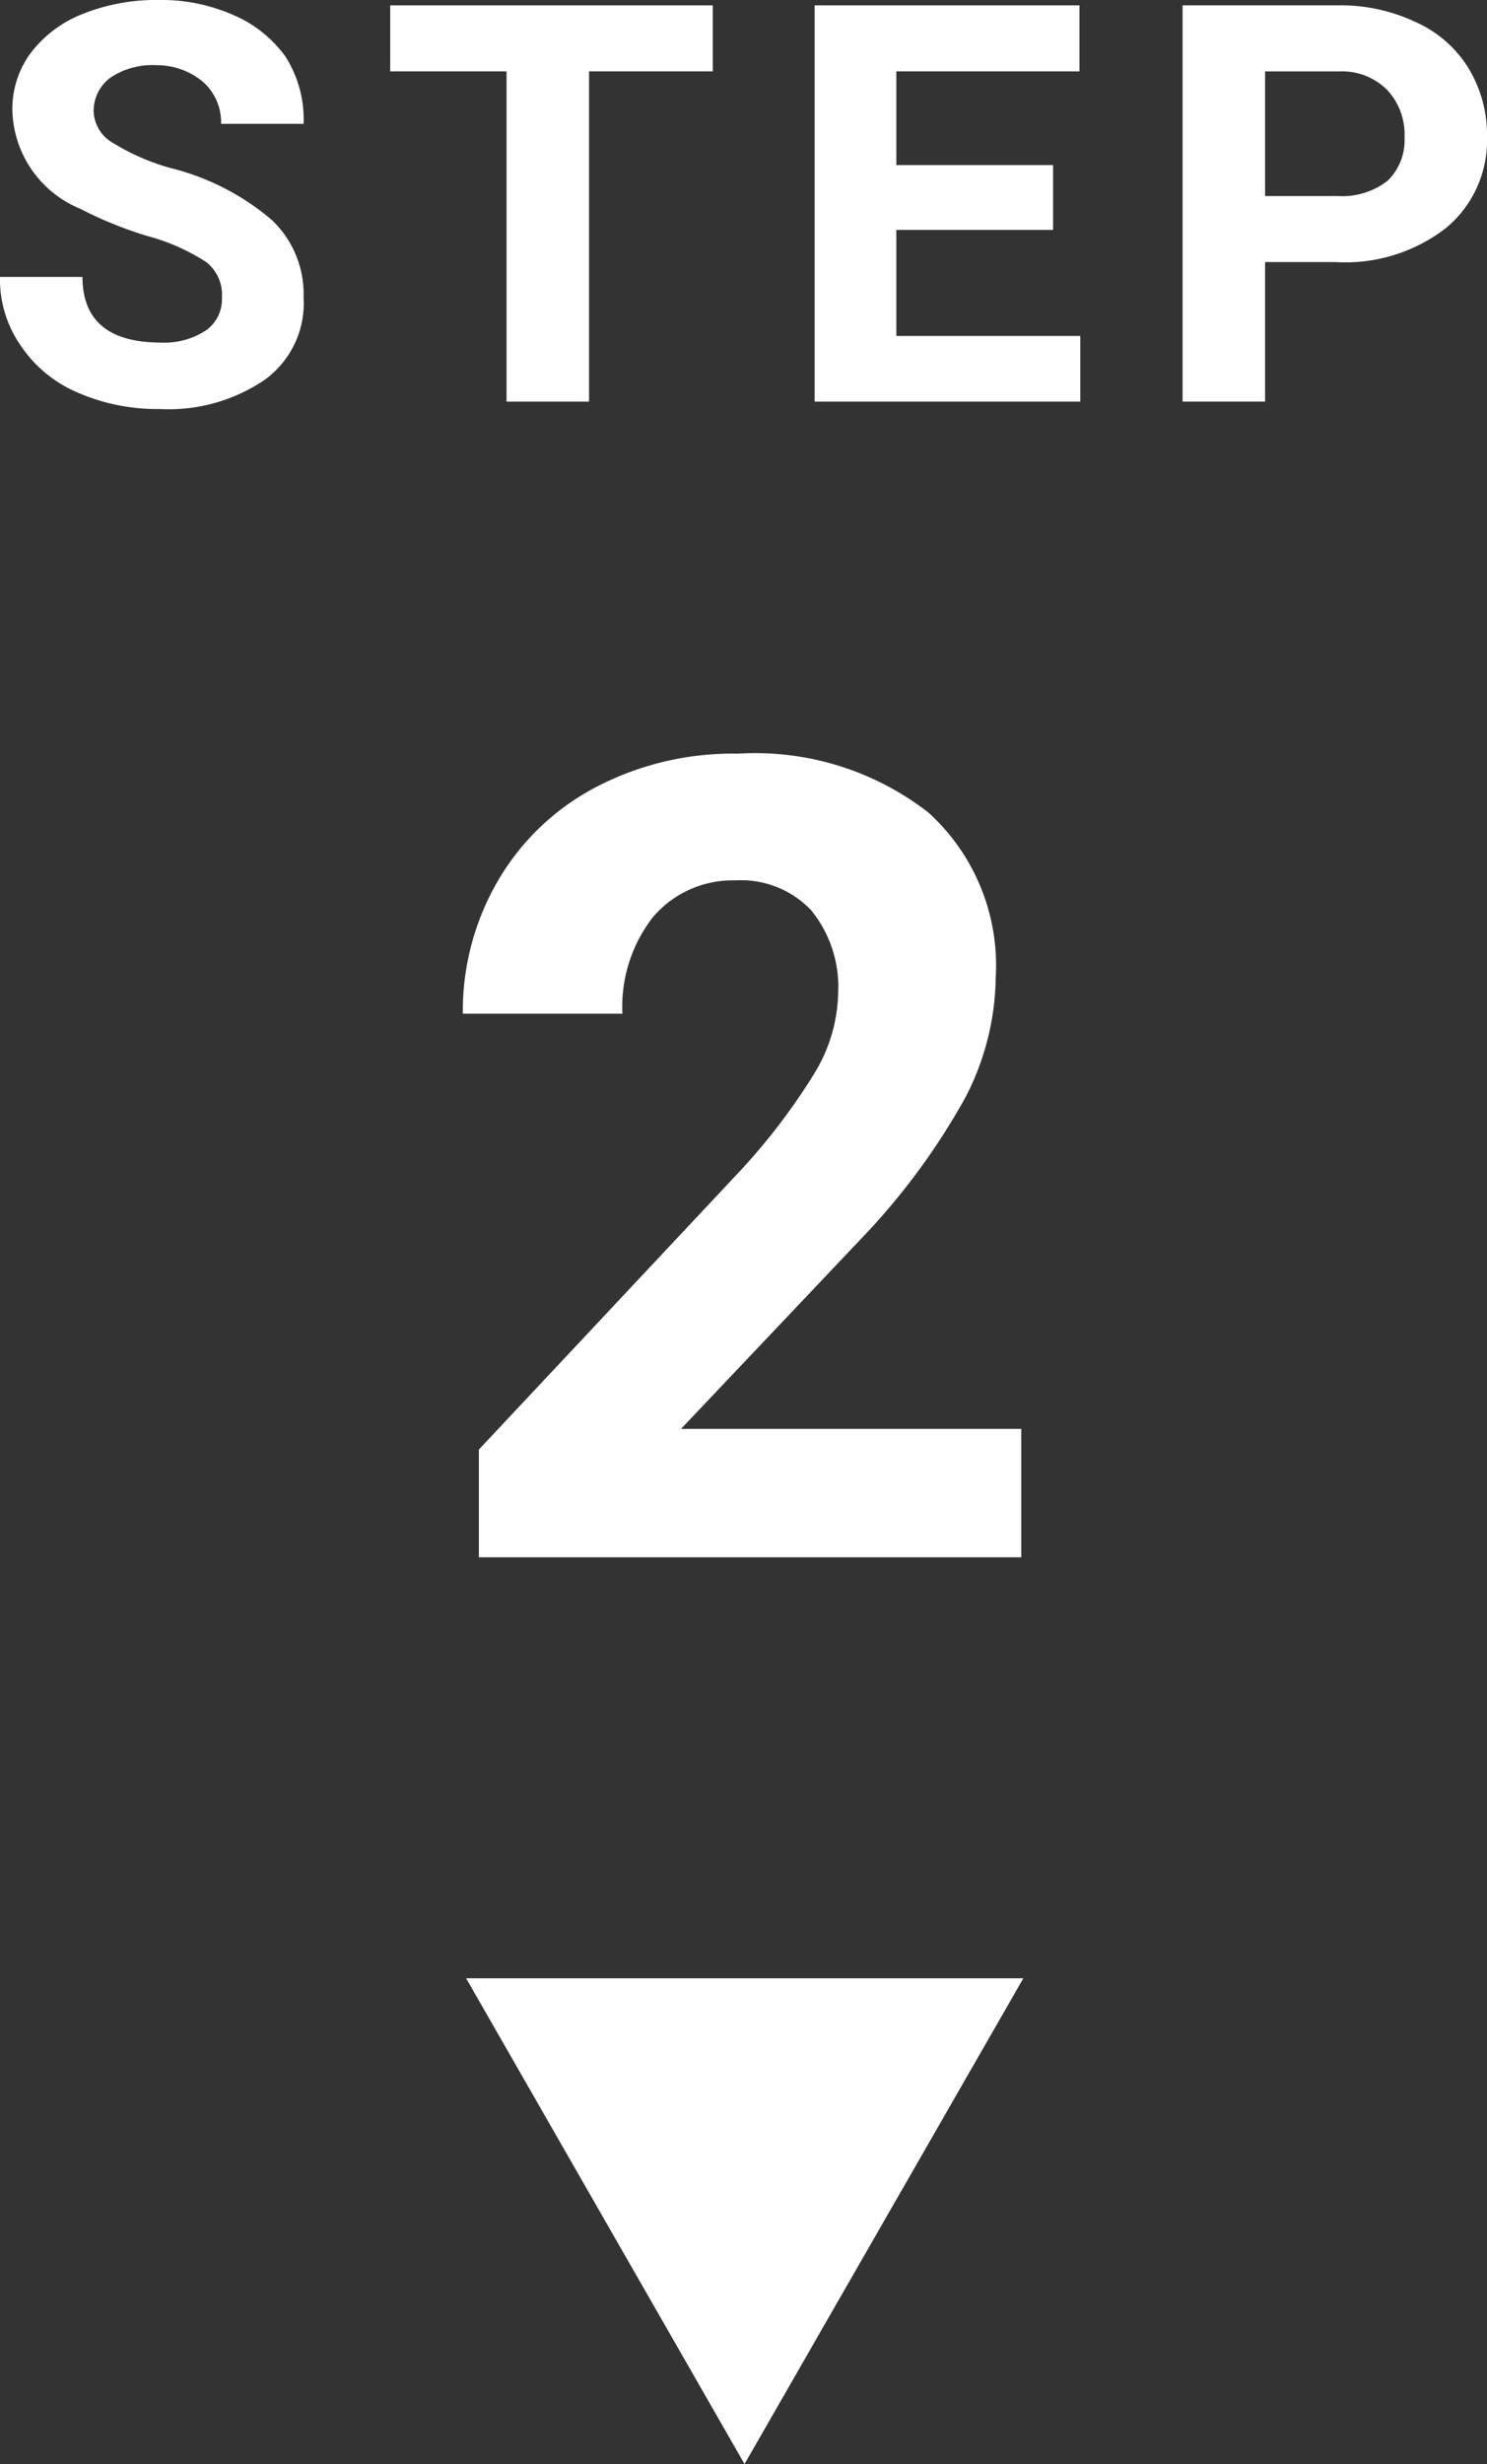
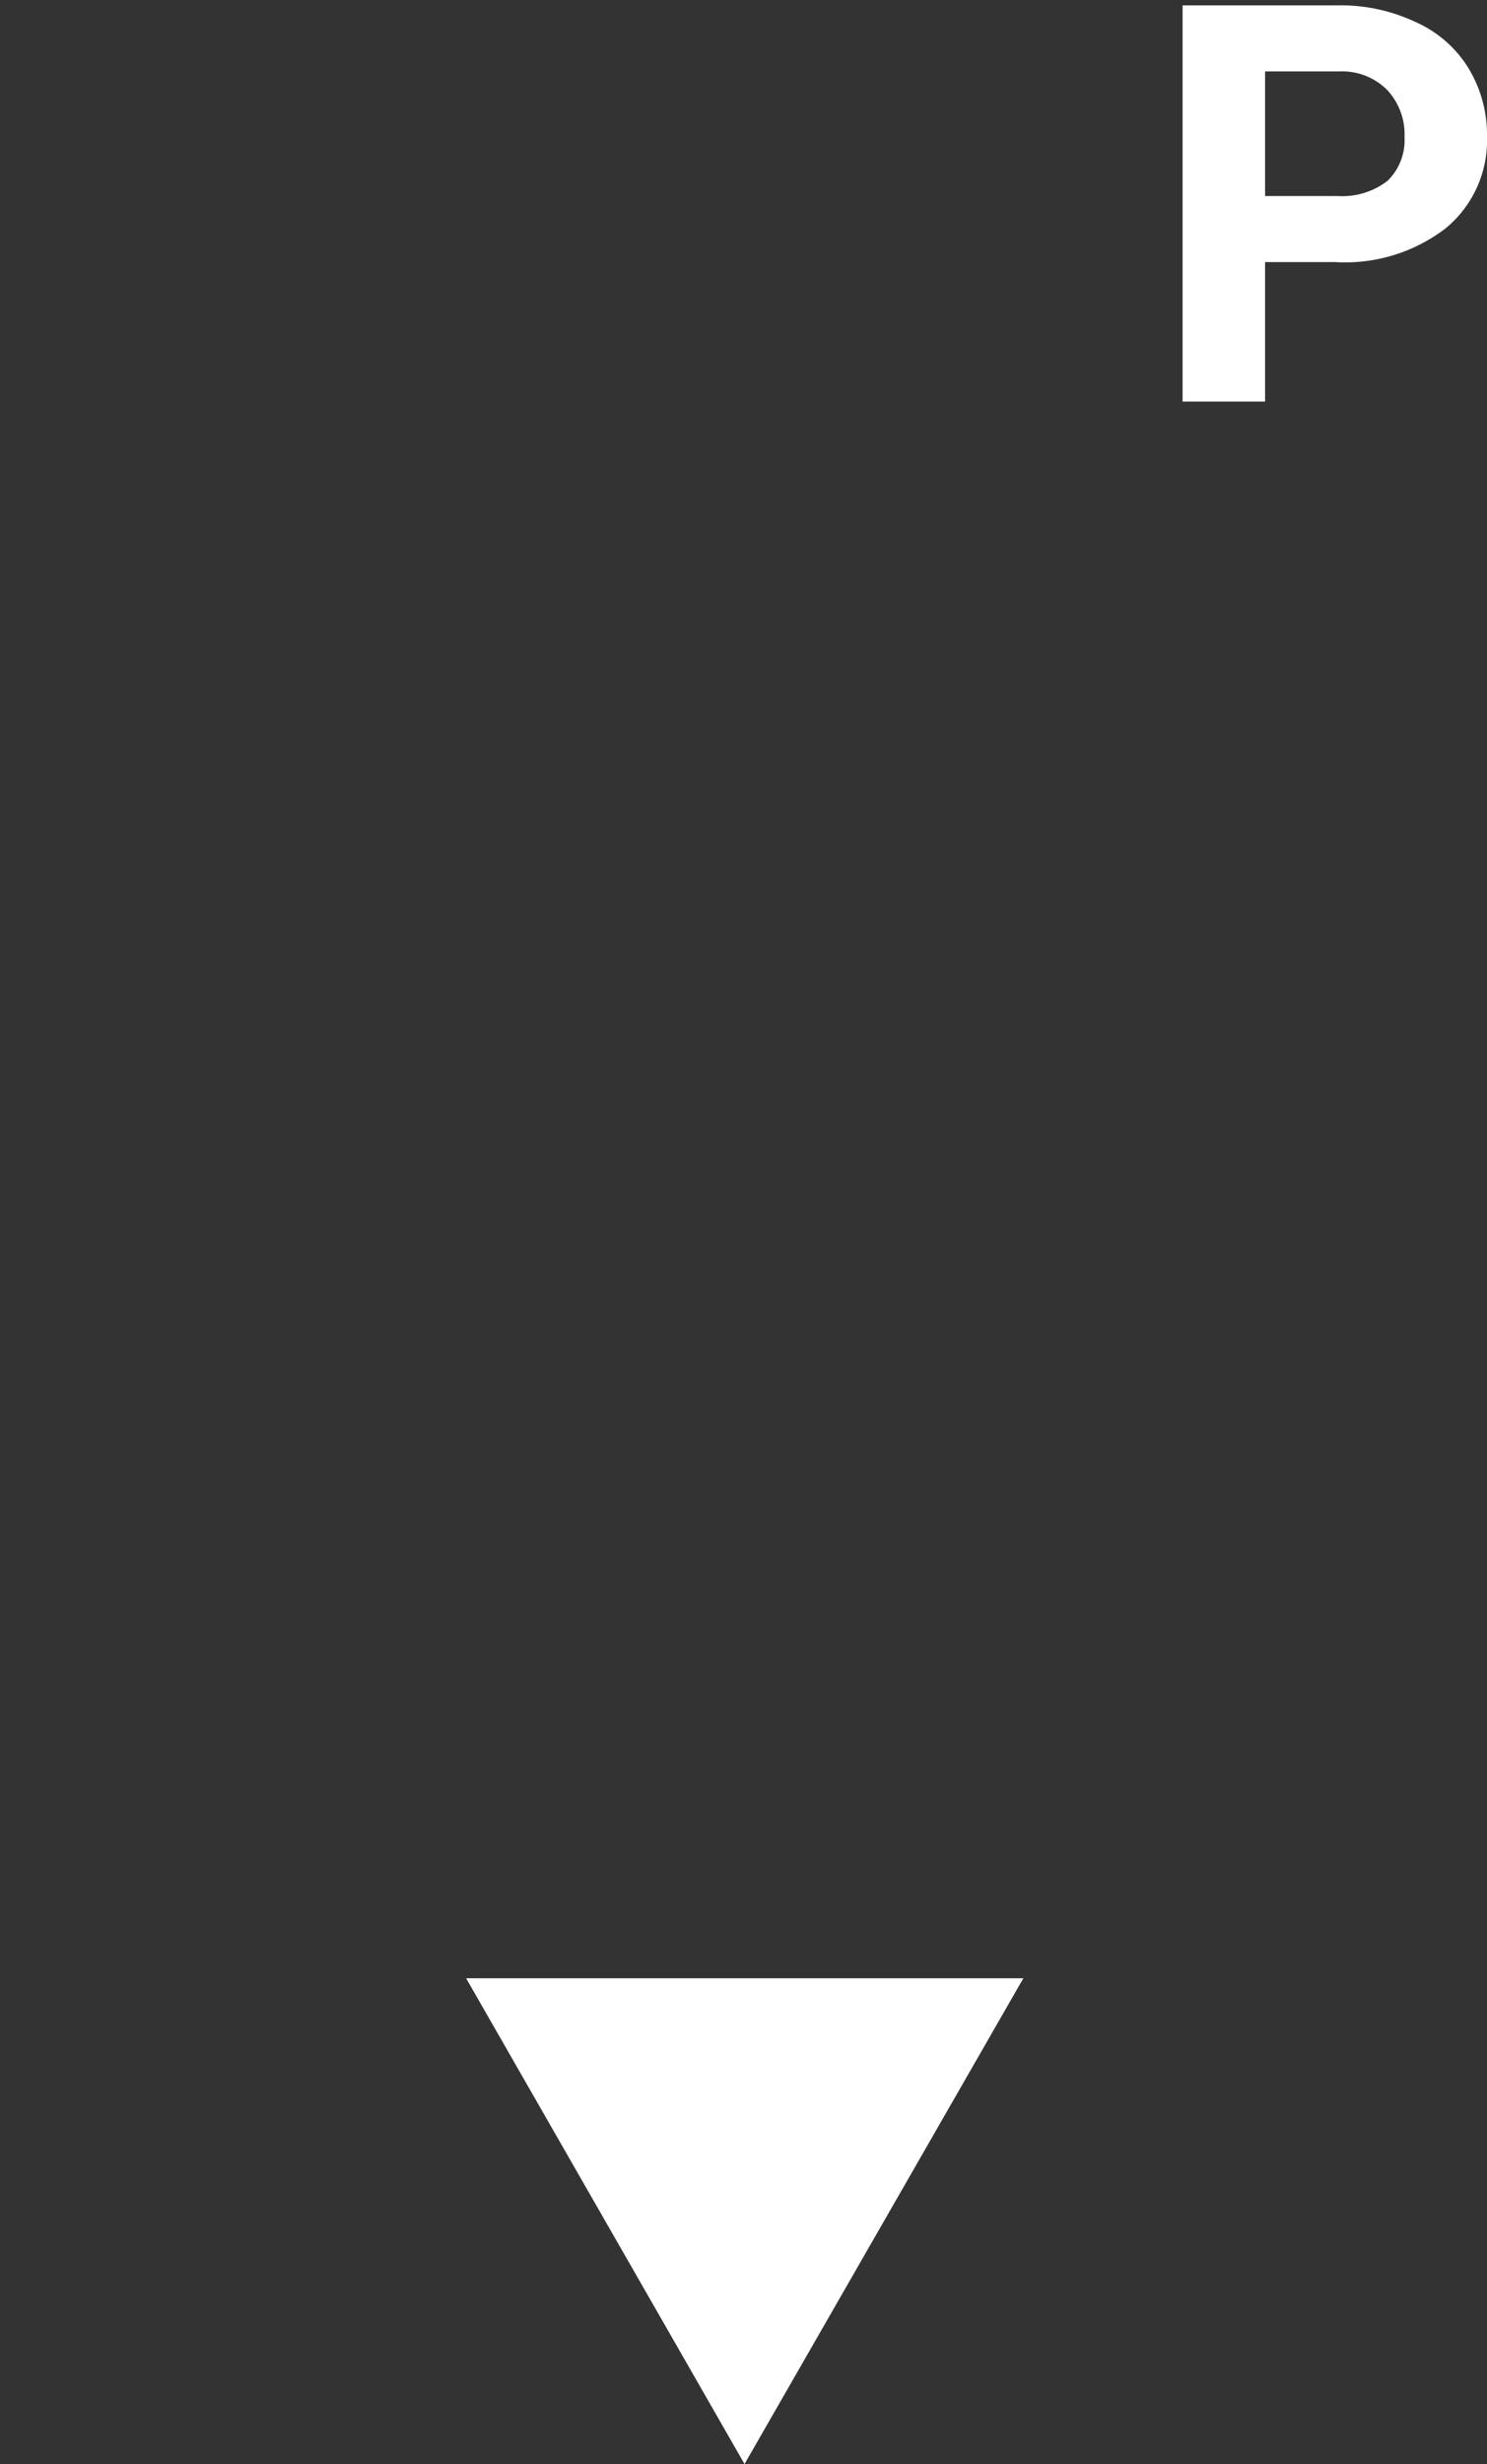
<svg xmlns="http://www.w3.org/2000/svg" viewBox="0 0 36.05 59.7">
  <rect x="0" y="0" width="36.05" height="59.7" fill="#333333" stroke="none" />
  <defs>
    <style>.cls-1{fill:#fff;}</style>
  </defs>
  <g id="レイヤー_2" data-name="レイヤー 2">
    <g id="レイヤー_1-2" data-name="レイヤー 1">
-       <path class="cls-1" d="M5.38,7.21A1,1,0,0,0,5,6.35a5,5,0,0,0-1.42-.63,9.37,9.37,0,0,1-1.63-.66A2.65,2.65,0,0,1,.3,2.68,2.28,2.28,0,0,1,.74,1.29,2.91,2.91,0,0,1,2,.34,4.76,4.76,0,0,1,3.84,0,4.31,4.31,0,0,1,5.67.37a3,3,0,0,1,1.25,1A2.83,2.83,0,0,1,7.36,3h-2a1.31,1.31,0,0,0-.42-1A1.74,1.74,0,0,0,3.8,1.58a1.82,1.82,0,0,0-1.12.3,1,1,0,0,0-.41.81.92.92,0,0,0,.48.78,5.4,5.4,0,0,0,1.38.6A6,6,0,0,1,6.59,5.33,2.47,2.47,0,0,1,7.36,7.2a2.29,2.29,0,0,1-.94,2,4.14,4.14,0,0,1-2.54.71,4.84,4.84,0,0,1-2-.4A3.13,3.13,0,0,1,.48,8.34,2.8,2.8,0,0,1,0,6.71H2c0,1.06.64,1.59,1.9,1.59A1.84,1.84,0,0,0,5,8,.92.92,0,0,0,5.38,7.21Z" />
-       <path class="cls-1" d="M17.28,1.73h-3v8h-2v-8H9.46V.13h7.82Z" />
-       <path class="cls-1" d="M25.53,5.57h-3.8V8.14h4.46V9.73H19.75V.13h6.42v1.6H21.73V4h3.8Z" />
      <path class="cls-1" d="M30.67,6.35V9.73h-2V.13h3.74a4.25,4.25,0,0,1,1.9.4A2.87,2.87,0,0,1,35.6,1.65a3.11,3.11,0,0,1,.45,1.66,2.76,2.76,0,0,1-1,2.22,4,4,0,0,1-2.67.82Zm0-1.6h1.77a1.79,1.79,0,0,0,1.2-.37,1.37,1.37,0,0,0,.41-1.06,1.57,1.57,0,0,0-.42-1.14,1.54,1.54,0,0,0-1.14-.45H30.67Z" />
-       <path class="cls-1" d="M24.76,37.73H11.61V35.12l6.21-6.62a15.19,15.19,0,0,0,1.89-2.44,3.88,3.88,0,0,0,.61-2,2.94,2.94,0,0,0-.65-2,2.34,2.34,0,0,0-1.84-.73,2.54,2.54,0,0,0-2,.89,3.53,3.53,0,0,0-.74,2.34H11.22a6.27,6.27,0,0,1,.84-3.2,5.92,5.92,0,0,1,2.37-2.28,7.16,7.16,0,0,1,3.46-.82,6.85,6.85,0,0,1,4.61,1.42,5,5,0,0,1,1.64,4,6.48,6.48,0,0,1-.73,2.9,16.44,16.44,0,0,1-2.54,3.44l-4.36,4.6h8.25Z" />
      <path class="cls-1" d="M11.3,47.93H24.81L18.05,59.7Z" />
    </g>
  </g>
</svg>